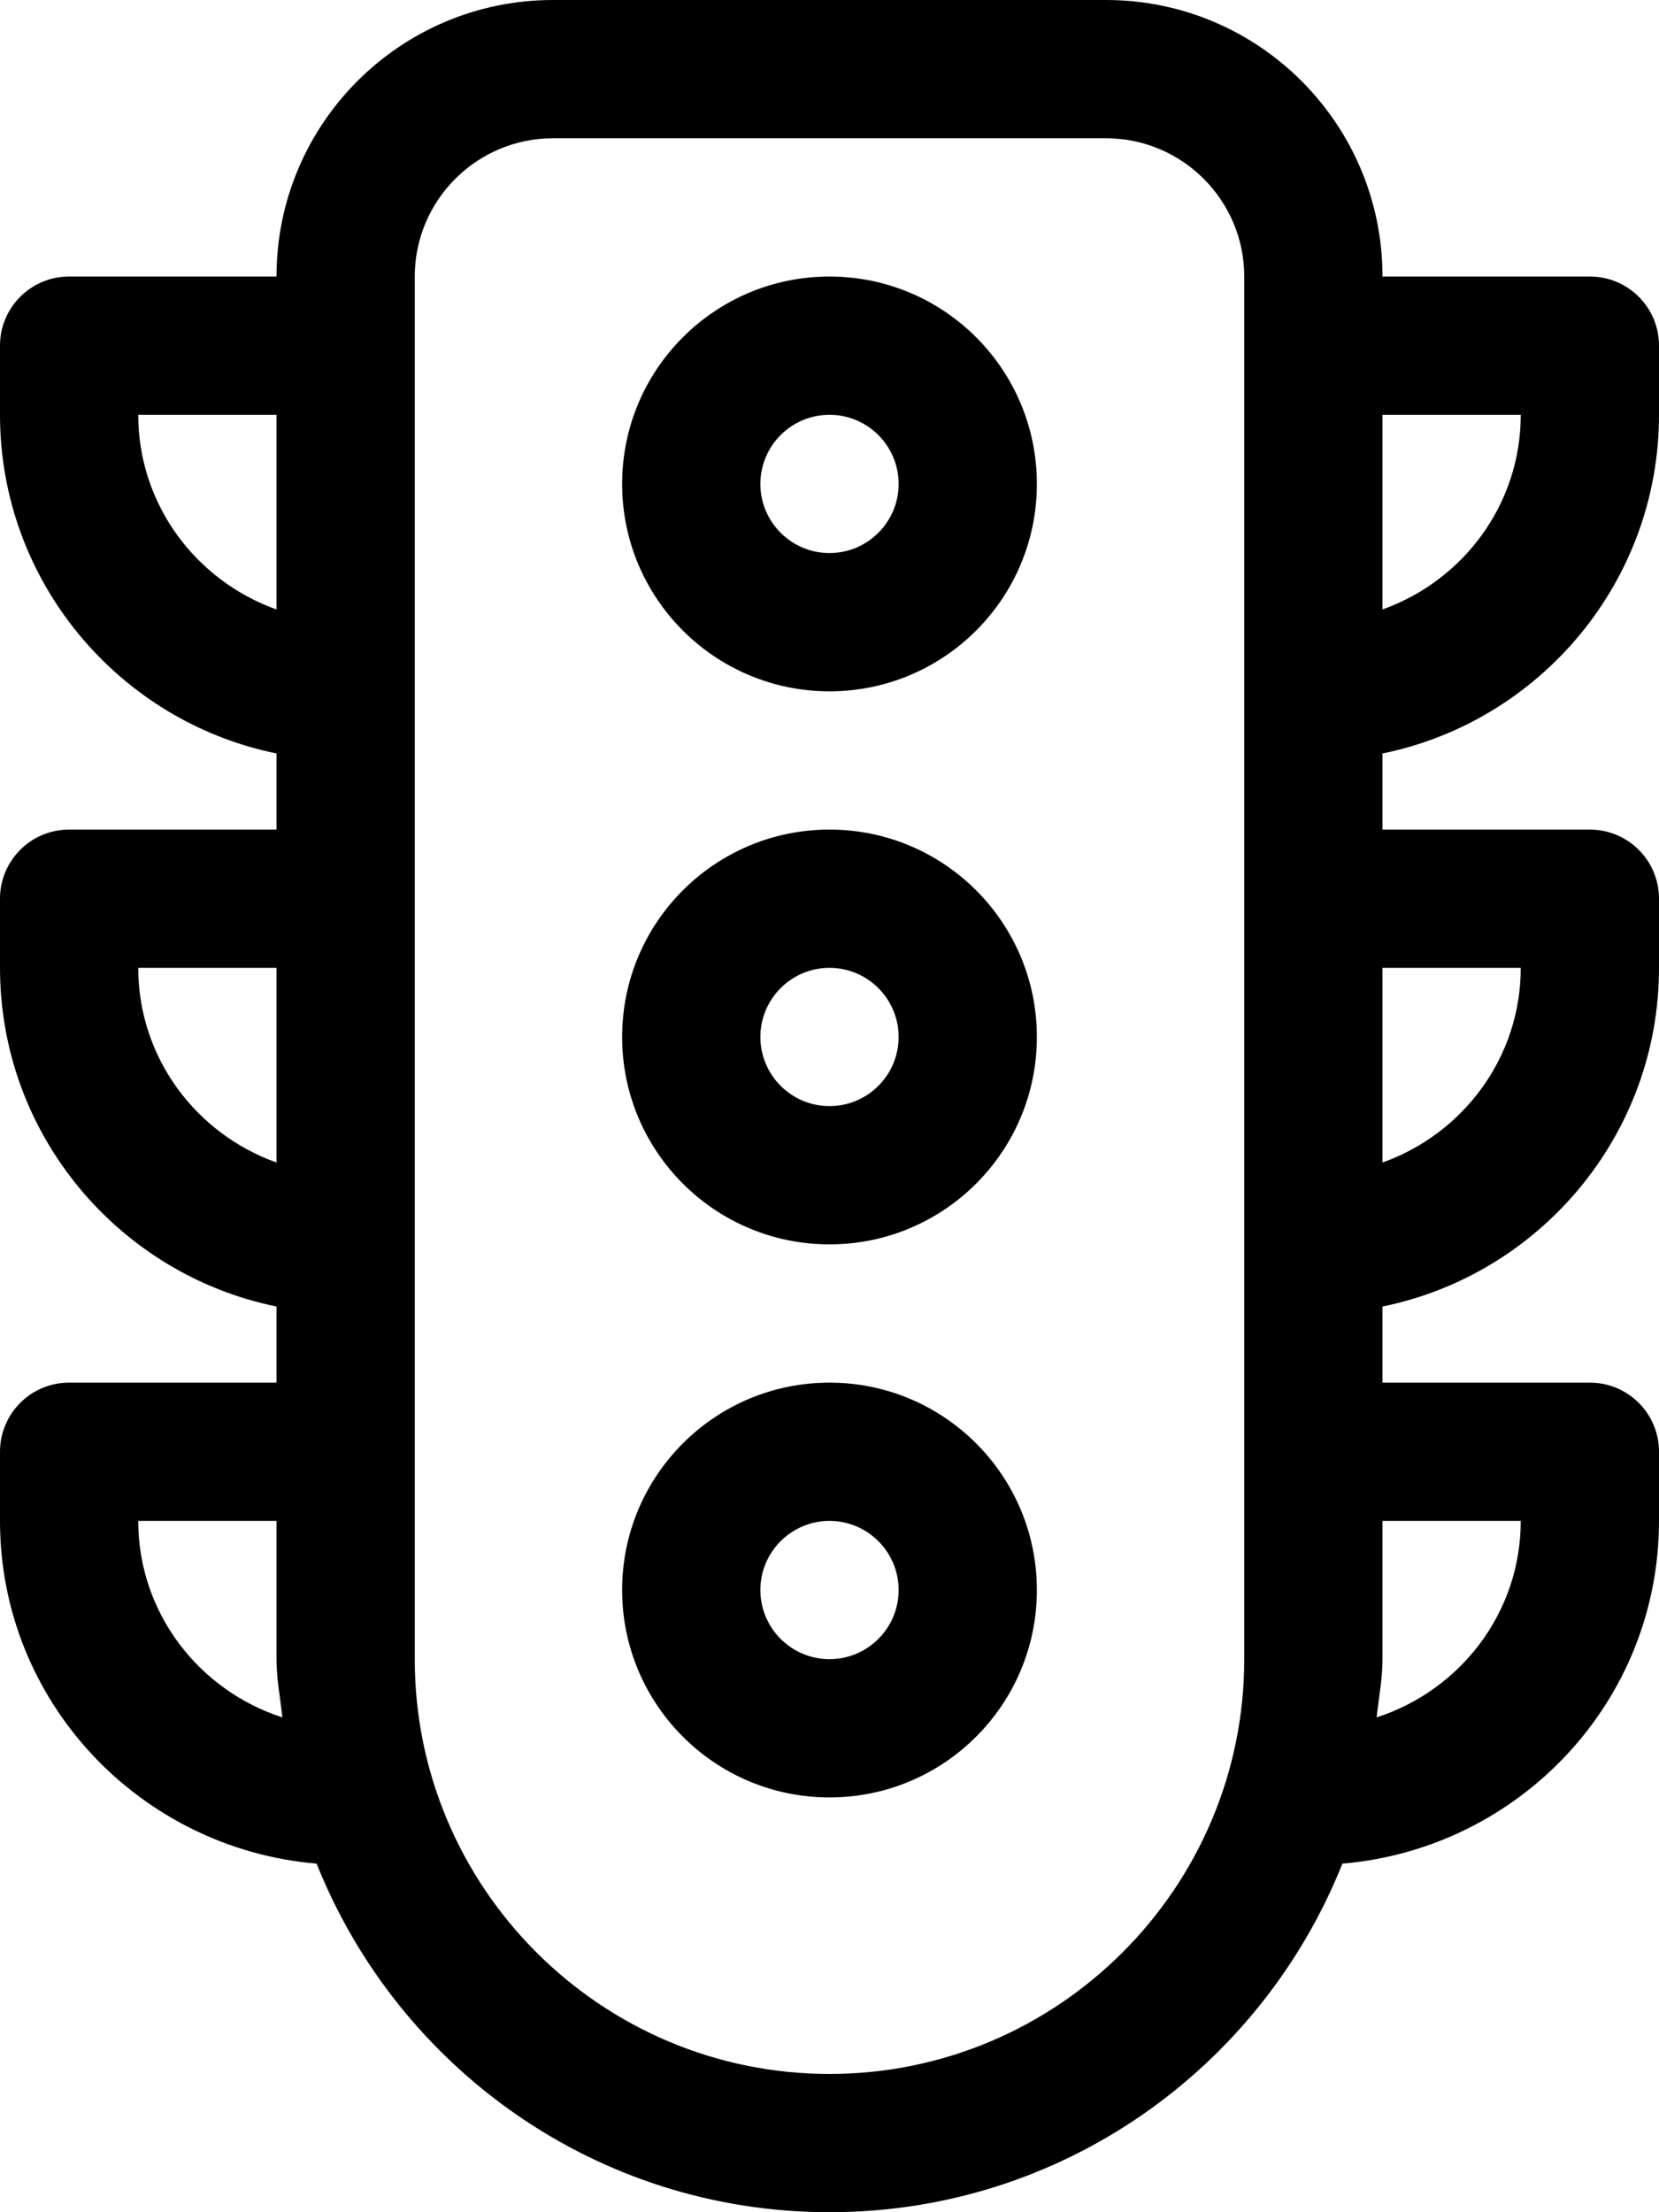
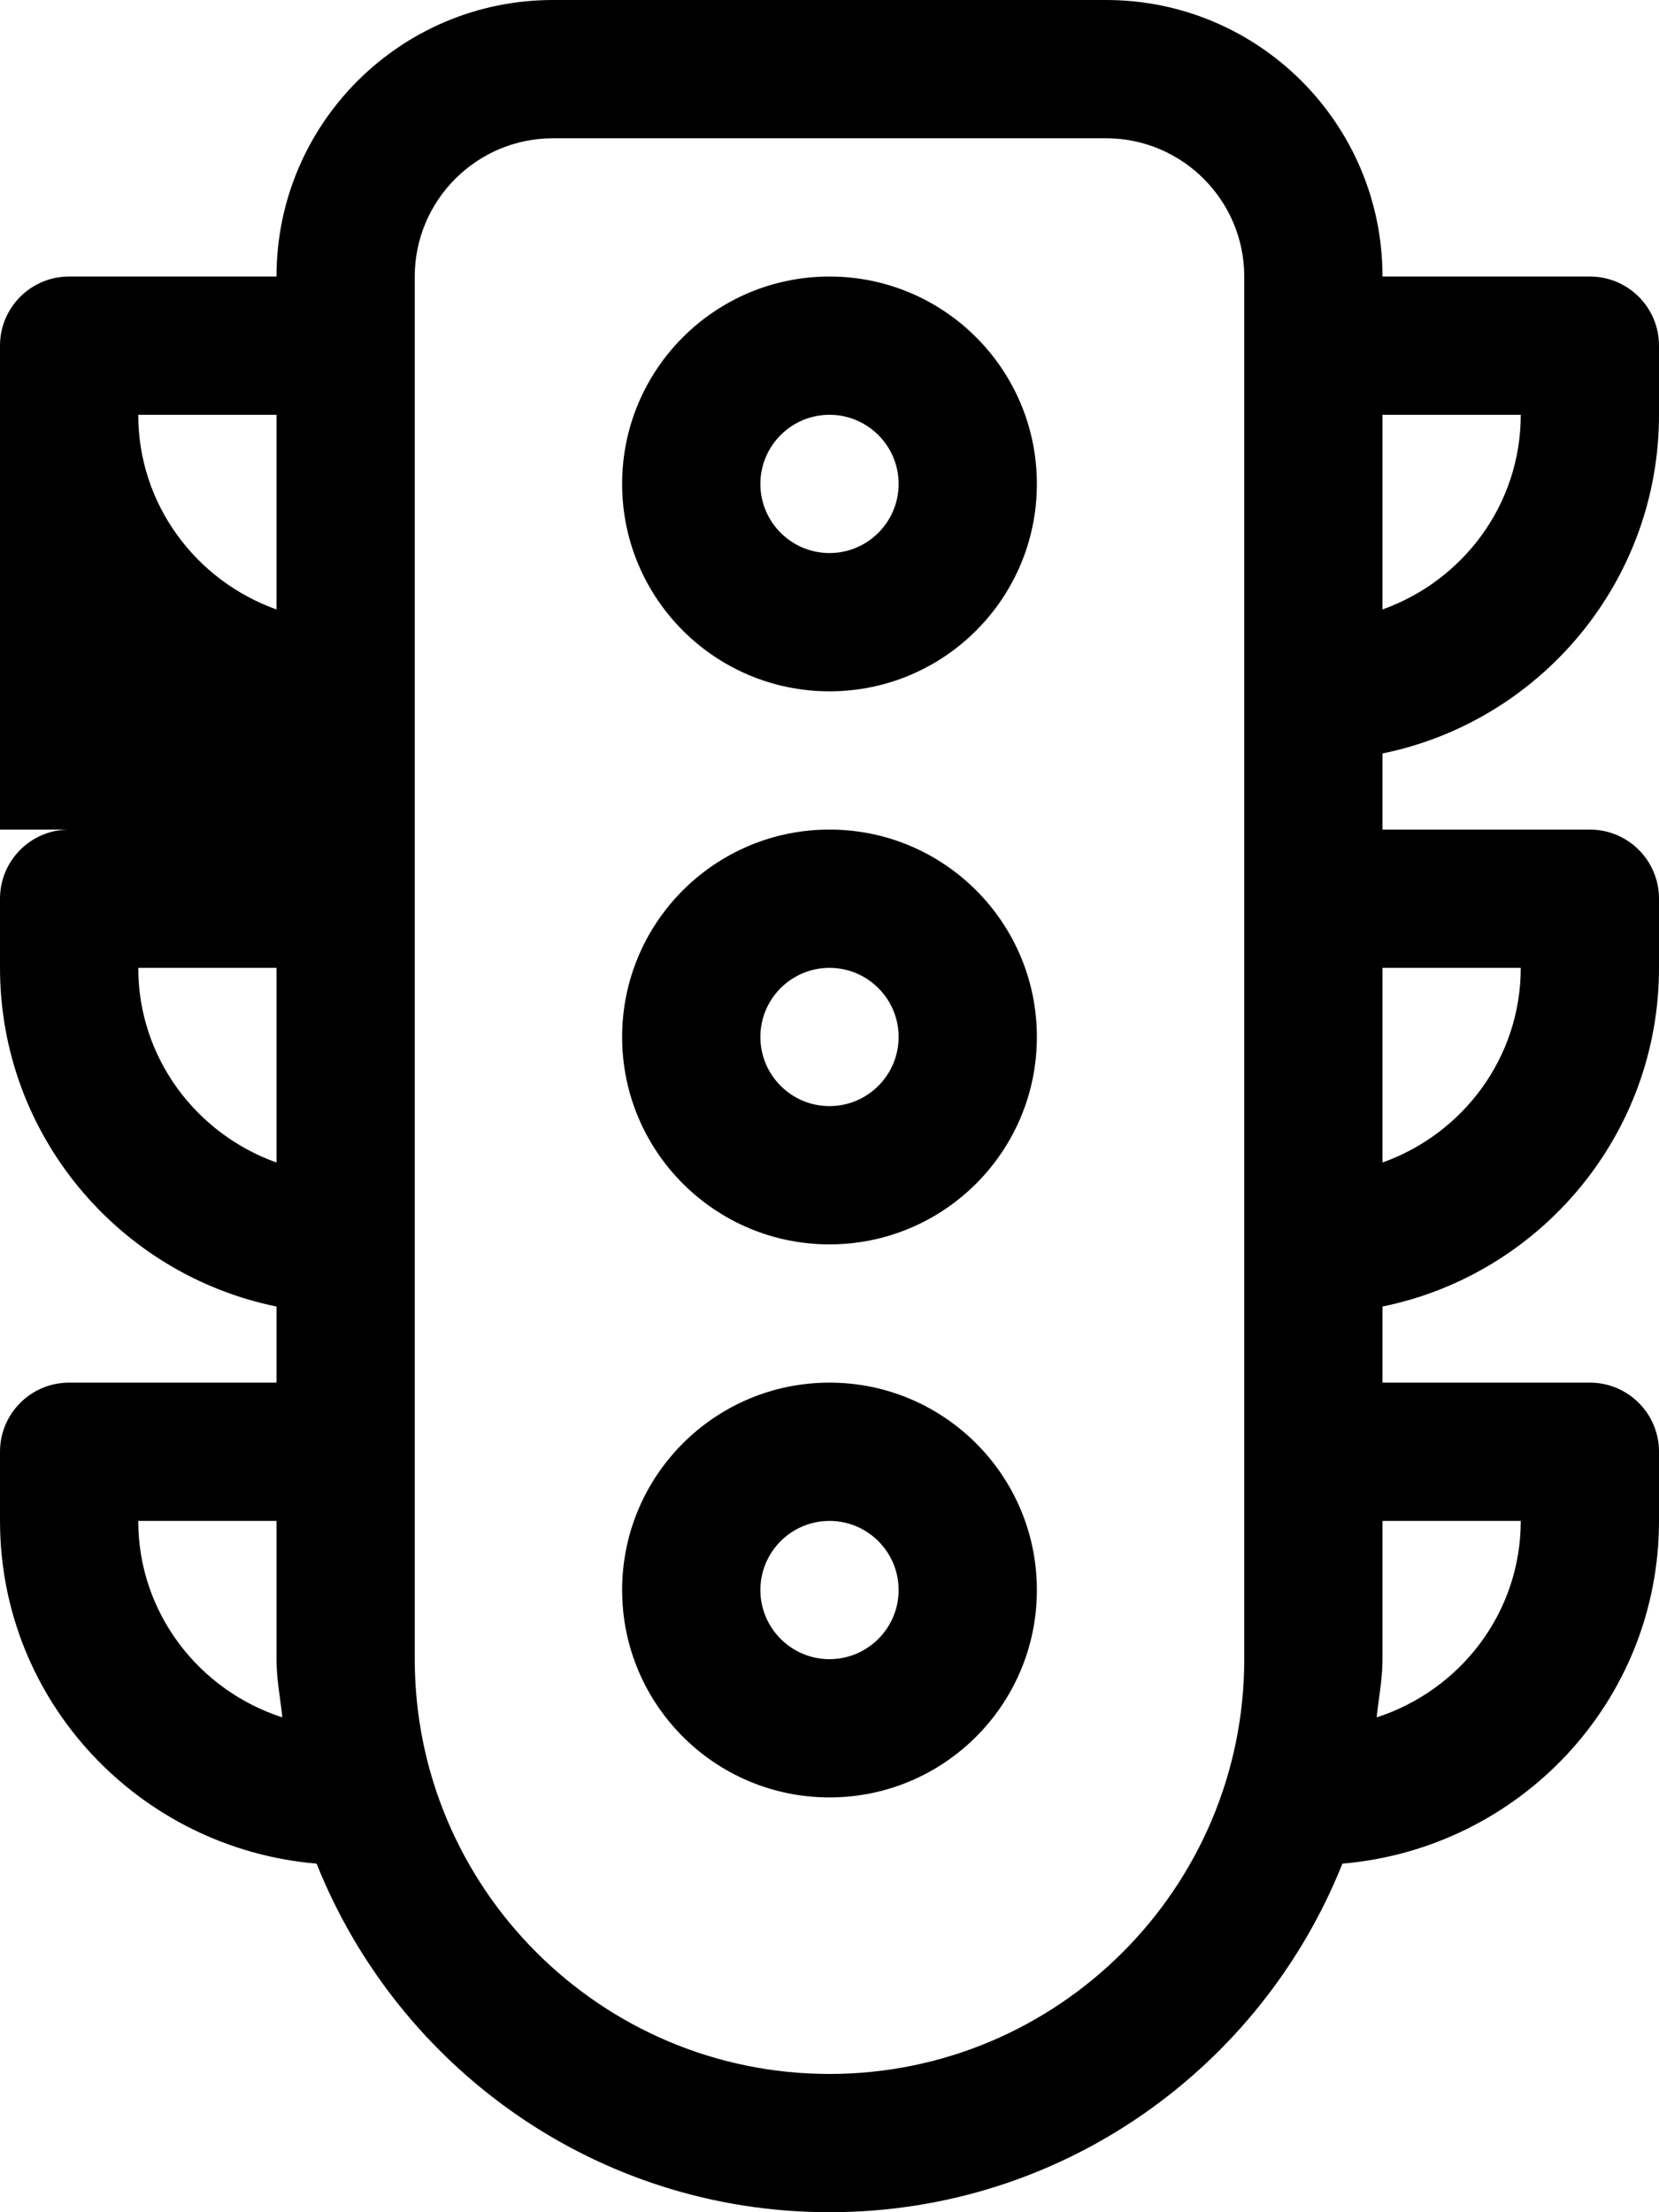
<svg xmlns="http://www.w3.org/2000/svg" viewBox="0 0 384 512">
-   <path d="M192 64C165.49 64 144 85.49 144 112S165.49 160 192 160S240 138.51 240 112S218.51 64 192 64ZM192 128C183.178 128 176 120.822 176 112S183.178 96 192 96S208 103.178 208 112S200.822 128 192 128ZM192 192C165.49 192 144 213.49 144 240S165.49 288 192 288S240 266.51 240 240S218.51 192 192 192ZM192 256C183.178 256 176 248.822 176 240S183.178 224 192 224S208 231.178 208 240S200.822 256 192 256ZM192 320C165.49 320 144 341.49 144 368S165.49 416 192 416S240 394.51 240 368S218.51 320 192 320ZM192 384C183.178 384 176 376.822 176 368S183.178 352 192 352S208 359.178 208 368S200.822 384 192 384ZM384 96V80C384 71.156 376.844 64 368 64H320C320 28.654 291.346 0 256 0H128C92.654 0 64 28.654 64 64H16C7.156 64 0 71.156 0 80V96C0 134.645 27.521 166.951 64 174.383V192H16C7.156 192 0 199.156 0 208V224C0 262.645 27.521 294.951 64 302.383V320H16C7.156 320 0 327.156 0 336V352C0 393.824 32.344 427.848 73.281 431.322C92.123 478.539 138.059 512 192 512S291.877 478.539 310.719 431.322C351.656 427.848 384 393.824 384 352V336C384 327.156 376.844 320 368 320H320V302.383C356.479 294.951 384 262.645 384 224V208C384 199.156 376.844 192 368 192H320V174.383C356.479 166.951 384 134.645 384 96ZM320 96H352C352 116.832 338.584 134.426 320 141.053V96ZM32 96H64V141.053C45.416 134.426 32 116.832 32 96ZM32 224H64V269.053C45.416 262.426 32 244.832 32 224ZM32 352H64V384C64 388.615 64.881 392.984 65.357 397.475C46.076 391.242 32 373.33 32 352ZM288 384C288 436.936 244.936 480 192 480S96 436.936 96 384V64C96 46.355 110.355 32 128 32H256C273.645 32 288 46.355 288 64V384ZM352 352C352 373.33 337.924 391.242 318.643 397.475C319.119 392.984 320 388.615 320 384V352H352ZM352 224C352 244.832 338.584 262.426 320 269.053V224H352Z" />
+   <path d="M192 64C165.49 64 144 85.49 144 112S165.49 160 192 160S240 138.51 240 112S218.51 64 192 64ZM192 128C183.178 128 176 120.822 176 112S183.178 96 192 96S208 103.178 208 112S200.822 128 192 128ZM192 192C165.49 192 144 213.49 144 240S165.49 288 192 288S240 266.51 240 240S218.51 192 192 192ZM192 256C183.178 256 176 248.822 176 240S183.178 224 192 224S208 231.178 208 240S200.822 256 192 256ZM192 320C165.49 320 144 341.49 144 368S165.49 416 192 416S240 394.51 240 368S218.51 320 192 320ZM192 384C183.178 384 176 376.822 176 368S183.178 352 192 352S208 359.178 208 368S200.822 384 192 384ZM384 96V80C384 71.156 376.844 64 368 64H320C320 28.654 291.346 0 256 0H128C92.654 0 64 28.654 64 64H16C7.156 64 0 71.156 0 80V96V192H16C7.156 192 0 199.156 0 208V224C0 262.645 27.521 294.951 64 302.383V320H16C7.156 320 0 327.156 0 336V352C0 393.824 32.344 427.848 73.281 431.322C92.123 478.539 138.059 512 192 512S291.877 478.539 310.719 431.322C351.656 427.848 384 393.824 384 352V336C384 327.156 376.844 320 368 320H320V302.383C356.479 294.951 384 262.645 384 224V208C384 199.156 376.844 192 368 192H320V174.383C356.479 166.951 384 134.645 384 96ZM320 96H352C352 116.832 338.584 134.426 320 141.053V96ZM32 96H64V141.053C45.416 134.426 32 116.832 32 96ZM32 224H64V269.053C45.416 262.426 32 244.832 32 224ZM32 352H64V384C64 388.615 64.881 392.984 65.357 397.475C46.076 391.242 32 373.33 32 352ZM288 384C288 436.936 244.936 480 192 480S96 436.936 96 384V64C96 46.355 110.355 32 128 32H256C273.645 32 288 46.355 288 64V384ZM352 352C352 373.33 337.924 391.242 318.643 397.475C319.119 392.984 320 388.615 320 384V352H352ZM352 224C352 244.832 338.584 262.426 320 269.053V224H352Z" />
</svg>